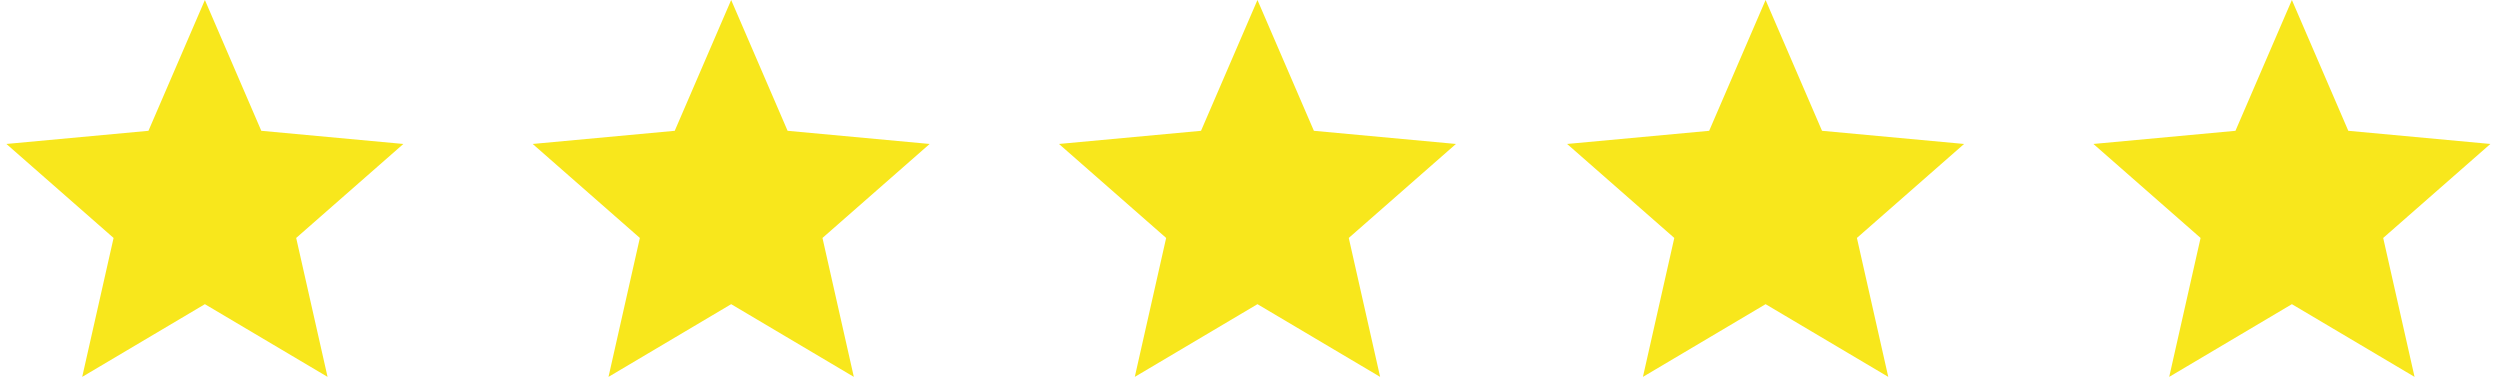
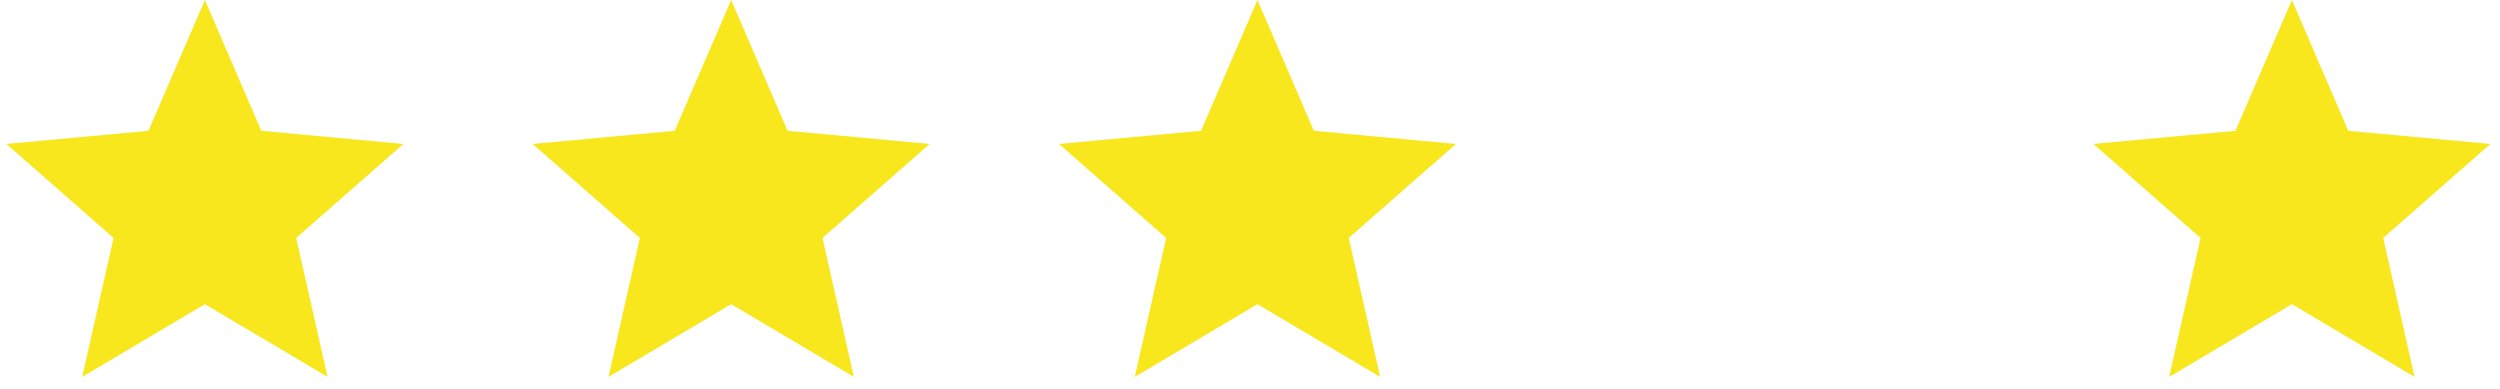
<svg xmlns="http://www.w3.org/2000/svg" width="180px" height="28px" viewBox="0 0 180 28">
  <title>Stars</title>
  <desc>Created with Sketch.</desc>
  <g id="Page-1" stroke="none" stroke-width="1" fill="none" fill-rule="evenodd">
    <g id="Overview" transform="translate(-379, -2035)" fill="#F8E71C">
      <g id="Stars" transform="translate(378, 2035)">
        <polygon id="Star" points="15.752 21.9 6.919 27.135 9.178 17.132 1.461 10.365 11.689 9.418 15.752 0 19.814 9.418 30.042 10.365 22.325 17.132 24.584 27.135" />
        <polygon id="Star-Copy" points="53.644 21.9 44.812 27.135 47.07 17.132 39.353 10.365 49.581 9.418 53.644 0 57.707 9.418 67.935 10.365 60.218 17.132 62.476 27.135" />
        <polygon id="Star-Copy-2" points="91.537 21.9 82.705 27.135 84.963 17.132 77.246 10.365 87.474 9.418 91.537 0 95.6 9.418 105.828 10.365 98.111 17.132 100.369 27.135" />
-         <polygon id="Star-Copy-3" points="128.123 21.9 119.291 27.135 121.549 17.132 113.832 10.365 124.06 9.418 128.123 0 132.186 9.418 142.414 10.365 134.697 17.132 136.955 27.135" />
        <polygon id="Star-Copy-5" points="166.016 21.9 157.183 27.135 159.442 17.132 151.725 10.365 161.953 9.418 166.016 0 170.078 9.418 180.307 10.365 172.59 17.132 174.848 27.135" />
      </g>
    </g>
  </g>
</svg>